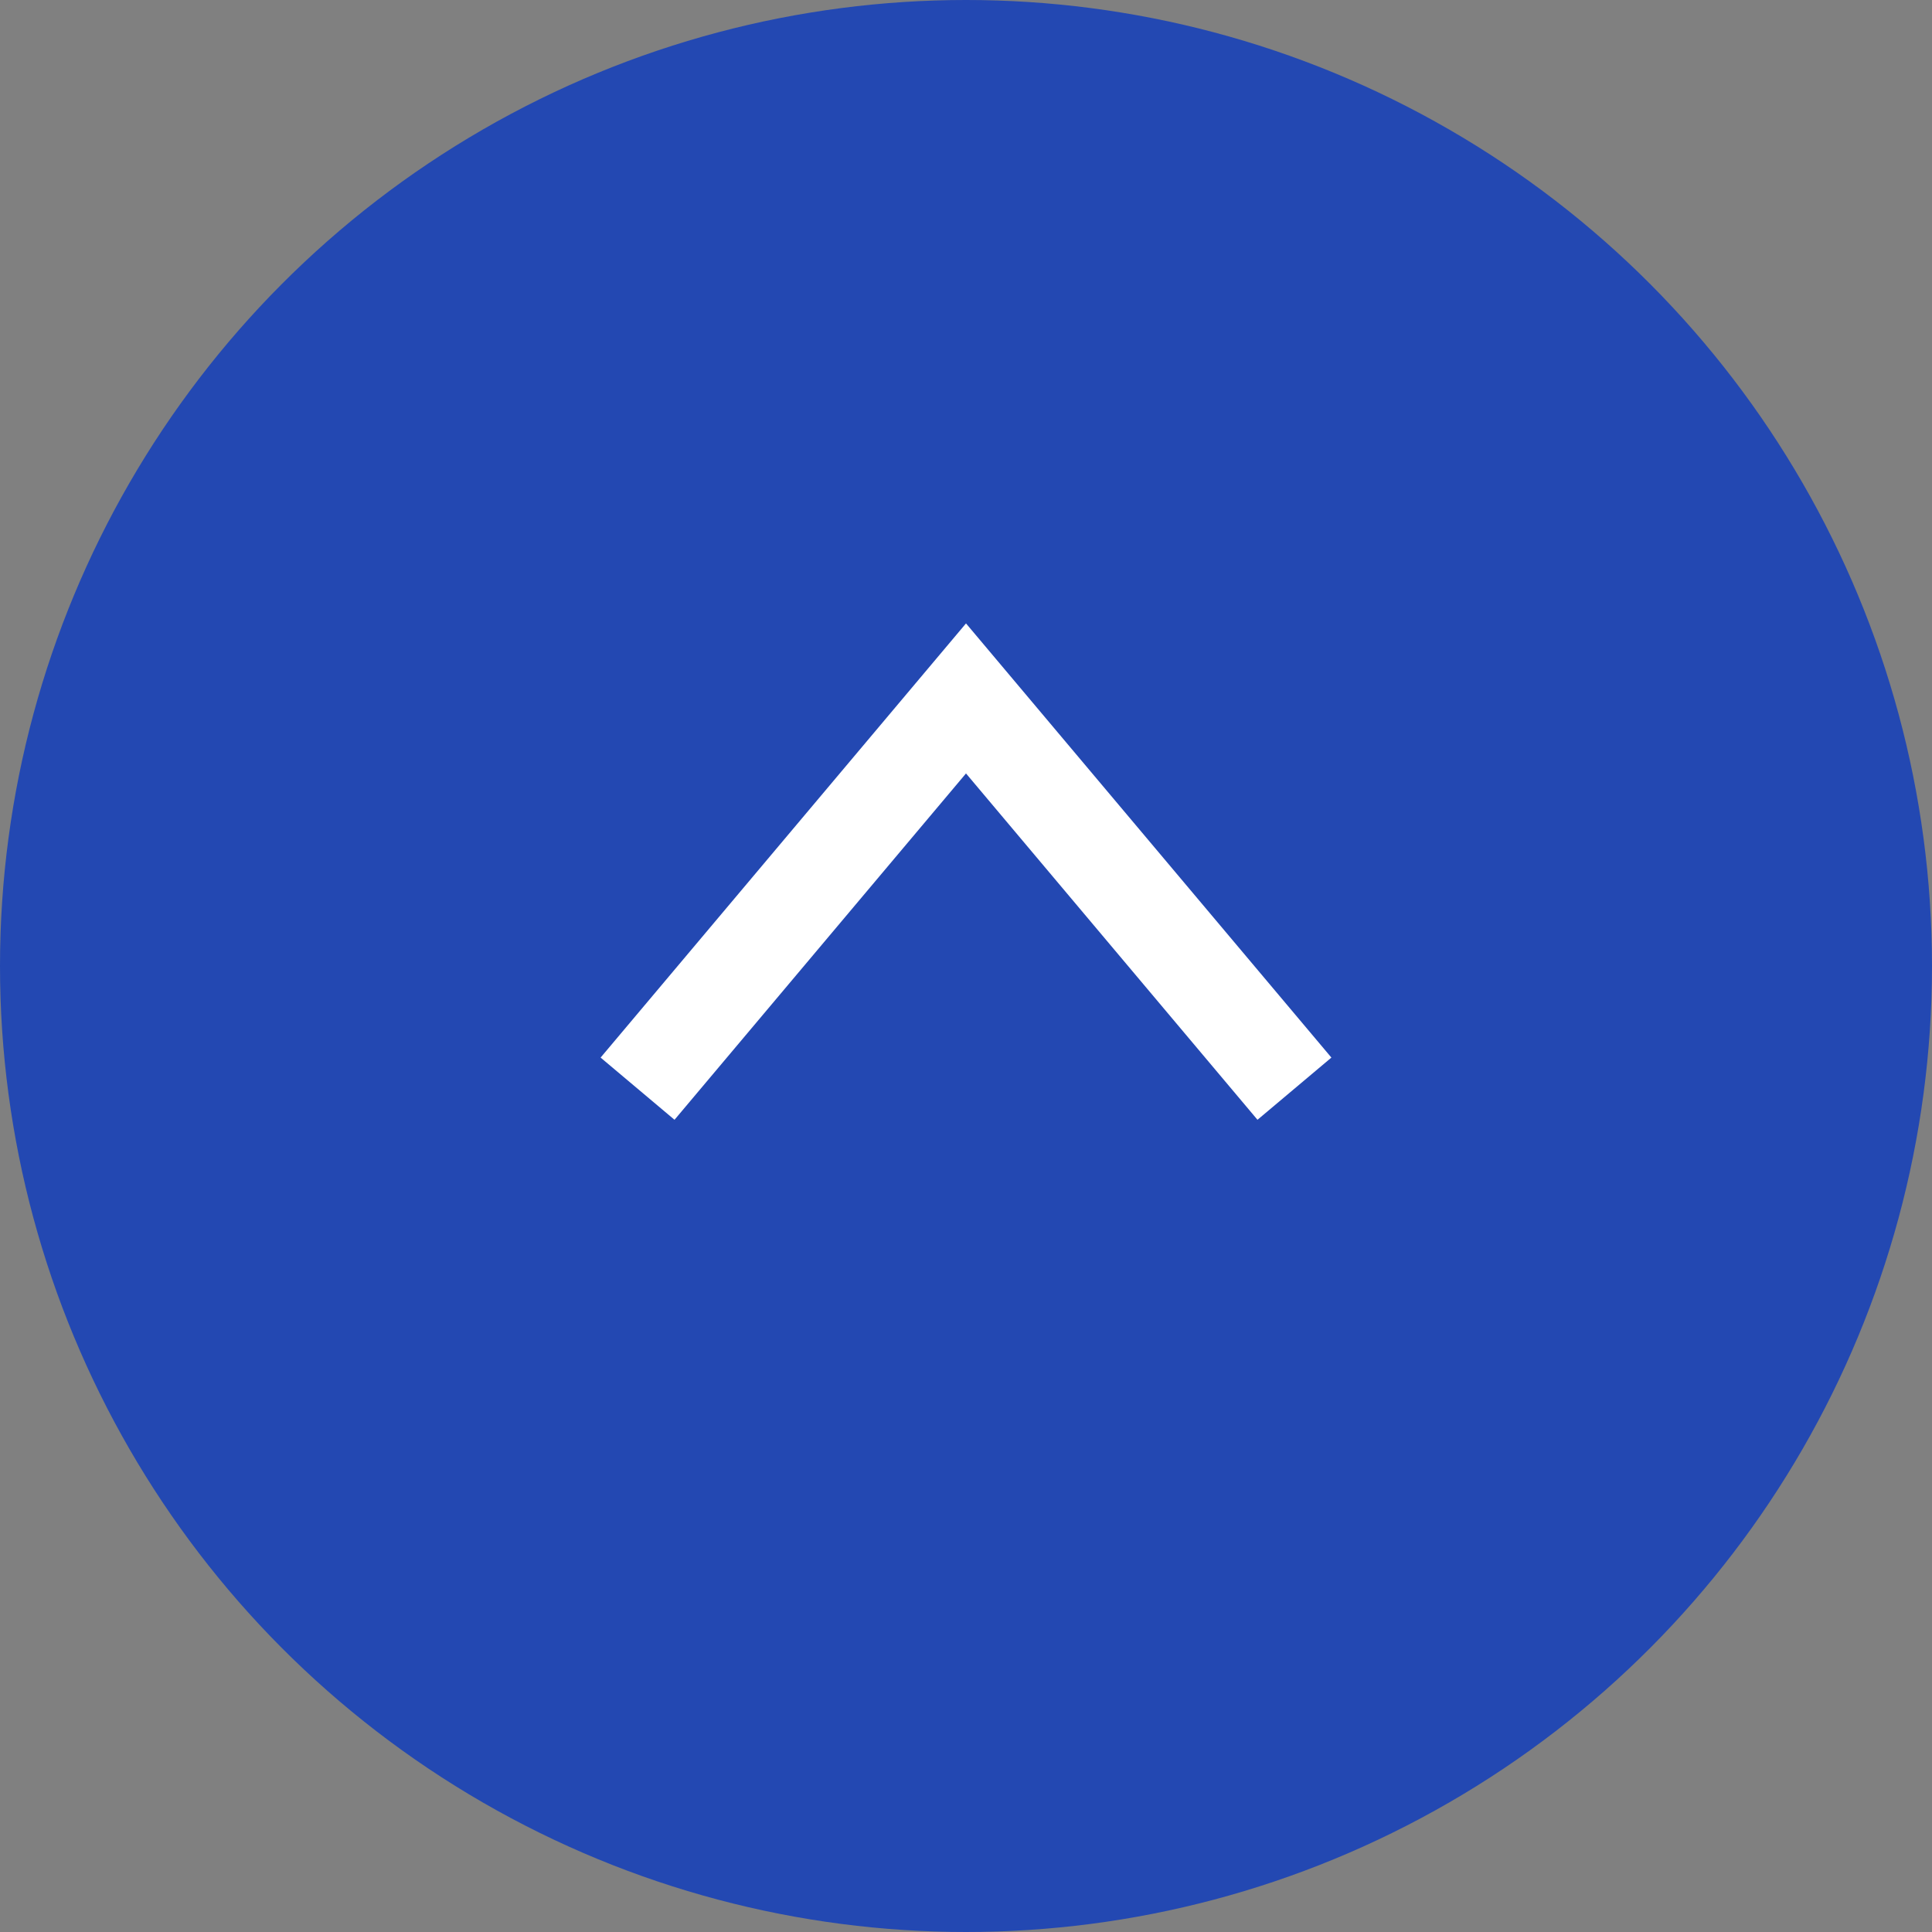
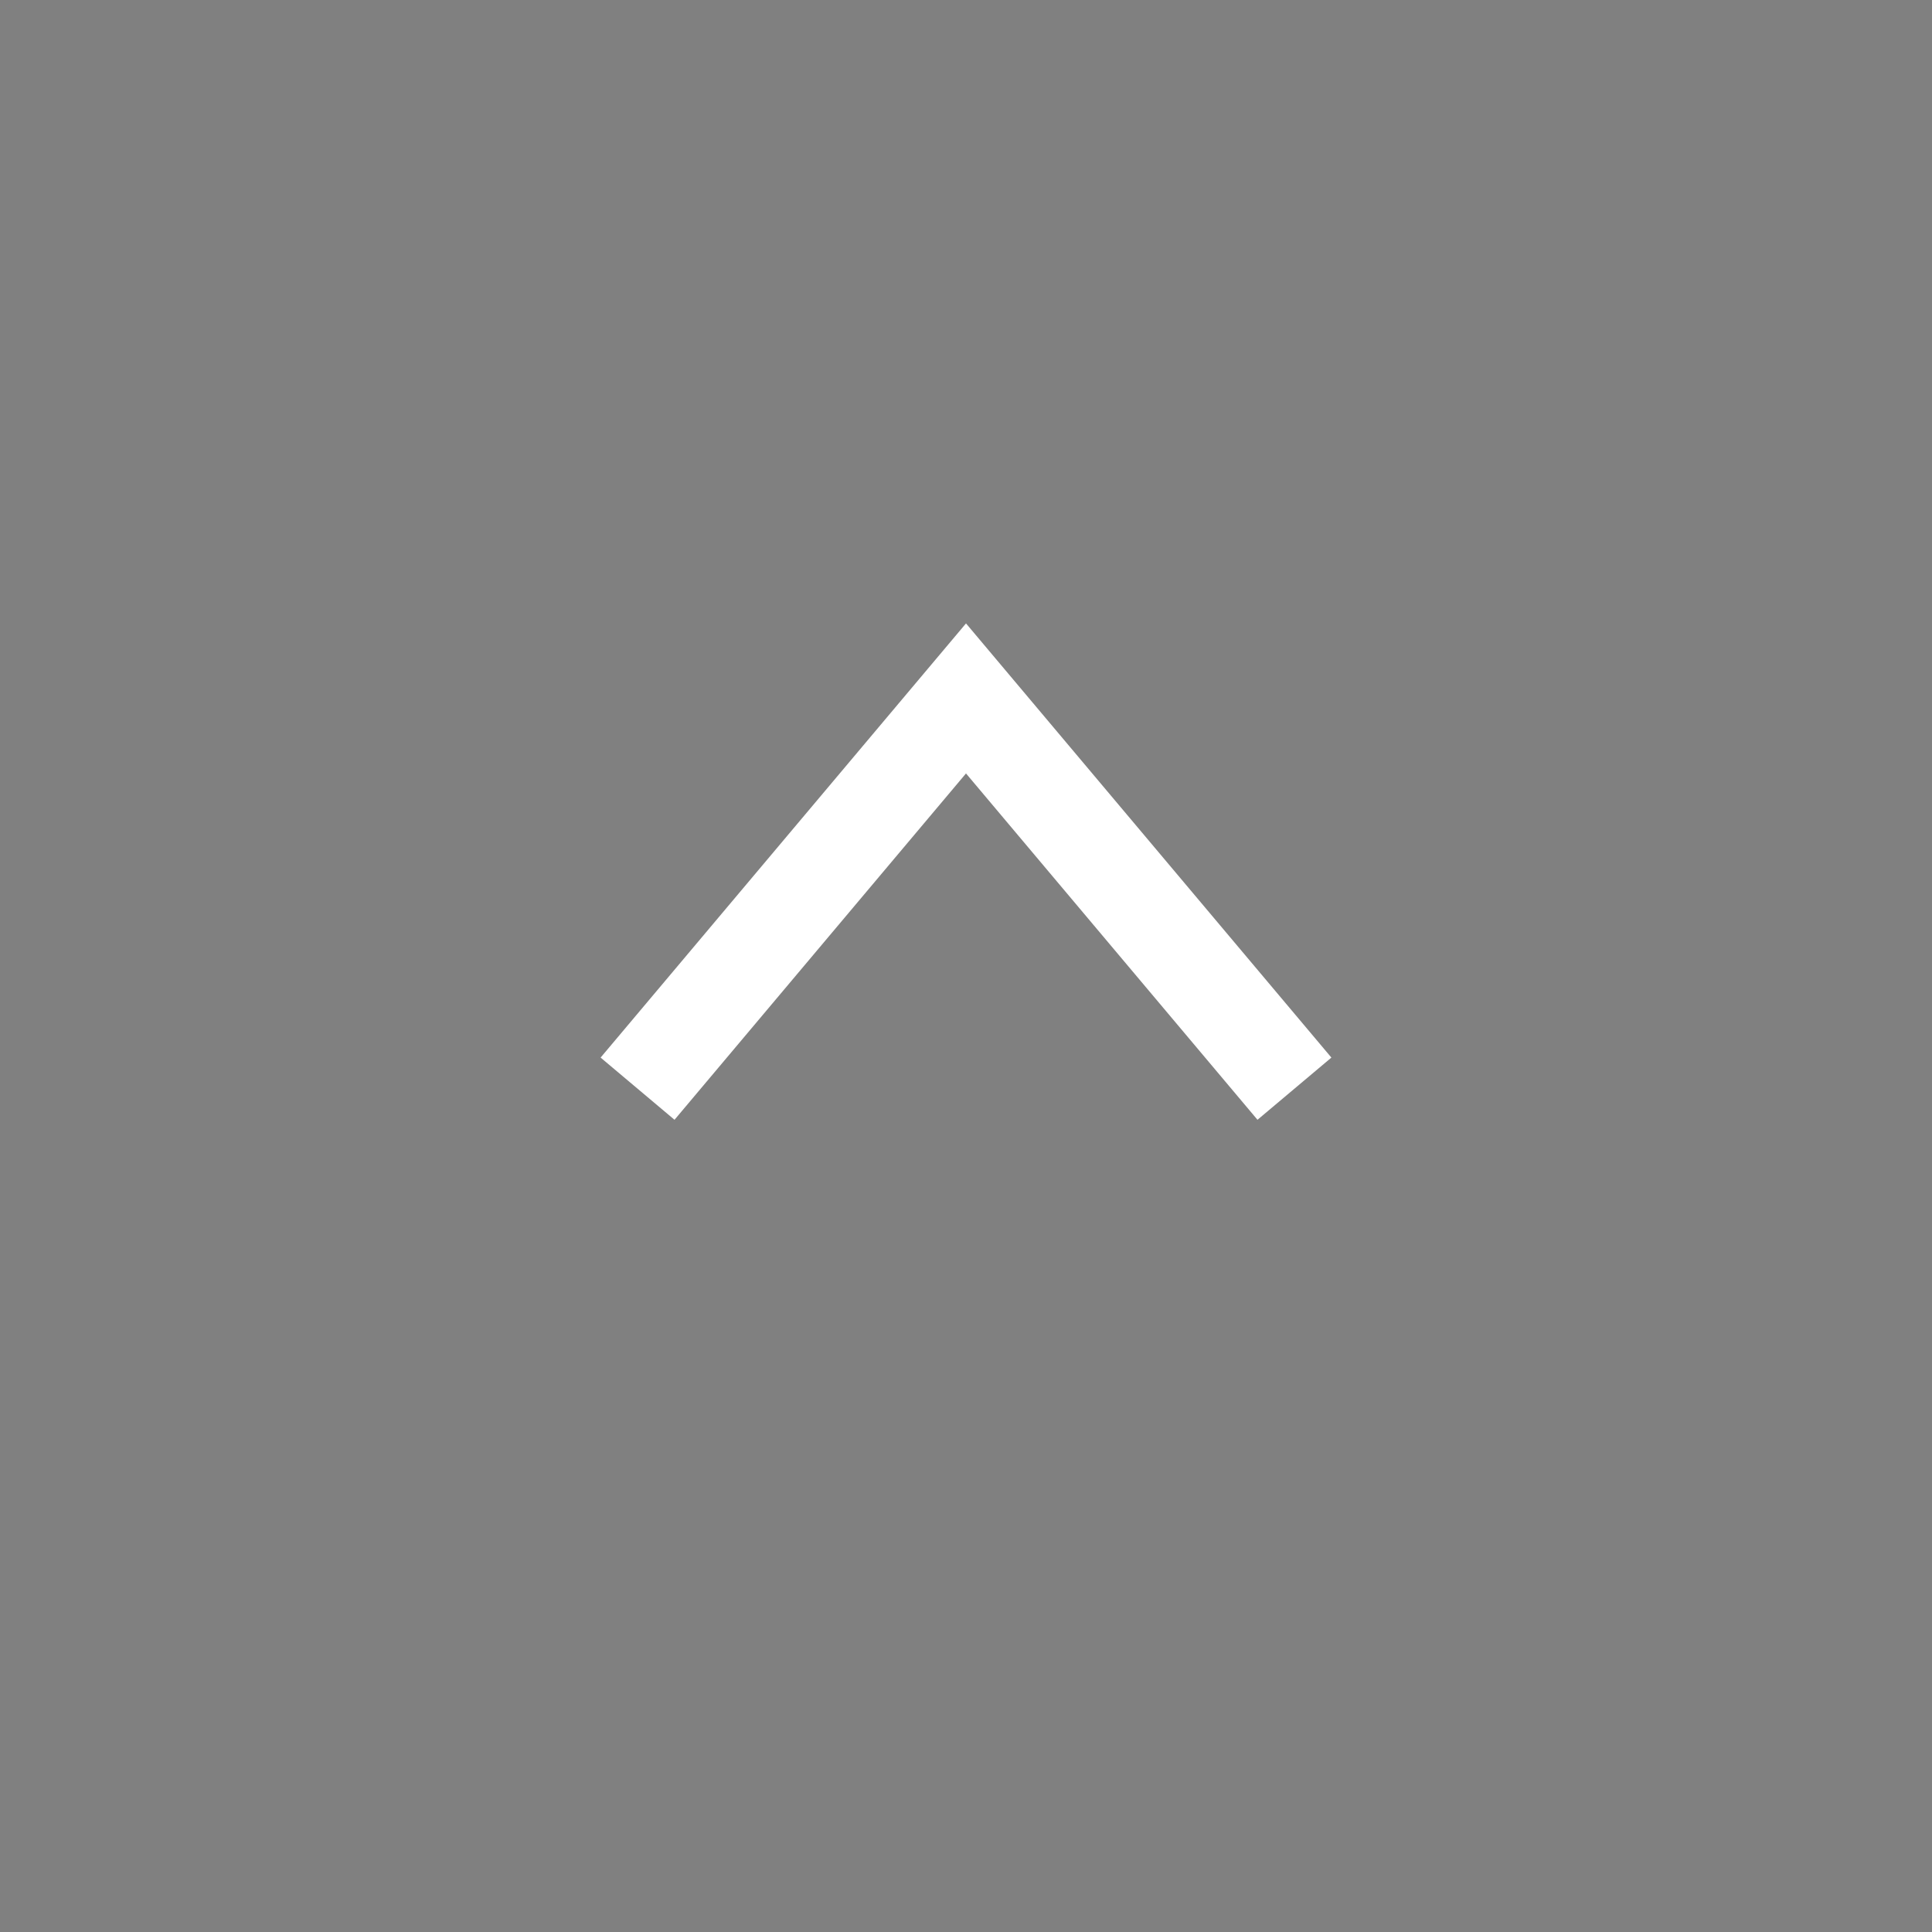
<svg xmlns="http://www.w3.org/2000/svg" viewBox="0 0 40 40">
  <rect x="0" y="0" width="40" height="40" fill="#808080" stroke="none" />
  <defs>
    <style>.cls-1{fill:#2348b2;}.cls-2{fill:none;stroke:#fff;stroke-miterlimit:10;stroke-width:2px;}</style>
  </defs>
  <g id="レイヤー_2" data-name="レイヤー 2">
    <g id="txt">
      <g id="back_to_top" data-name="back to top">
-         <circle id="base" class="cls-1" cx="20" cy="20" r="20" />
-       </g>
+         </g>
      <polyline class="cls-2" points="26.8 22.54 20 14.46 13.2 22.54" />
    </g>
  </g>
</svg>